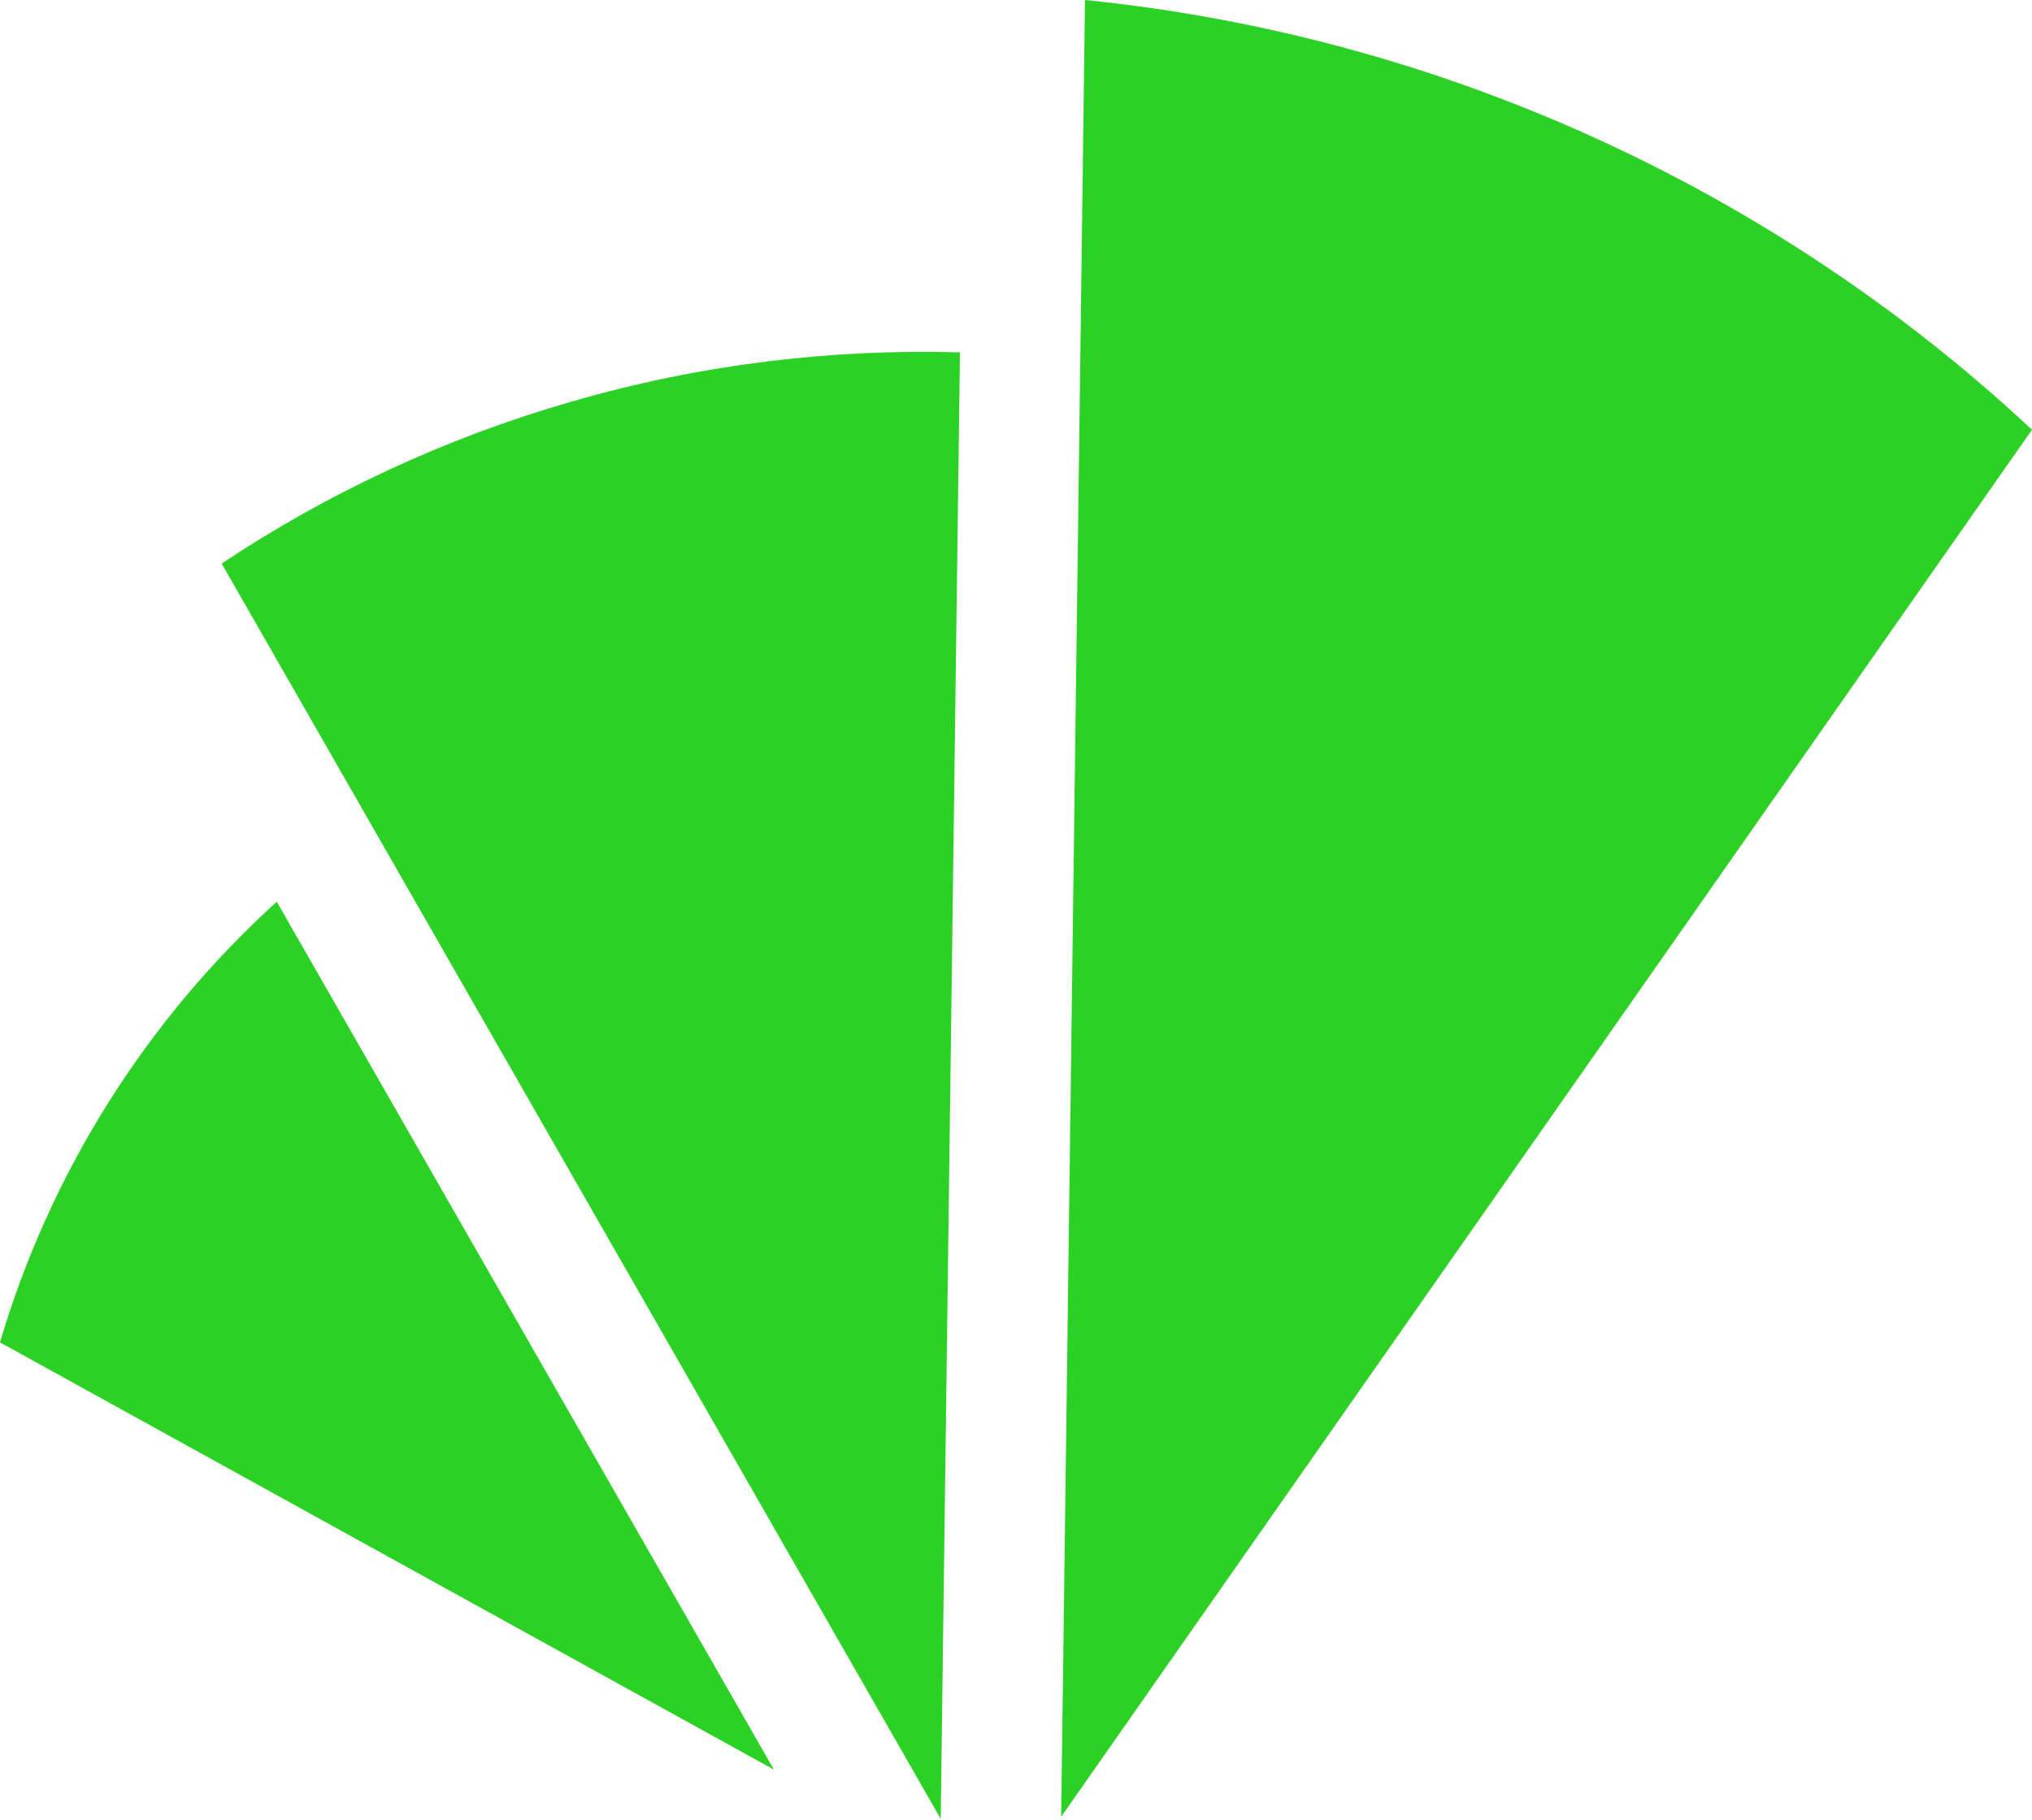
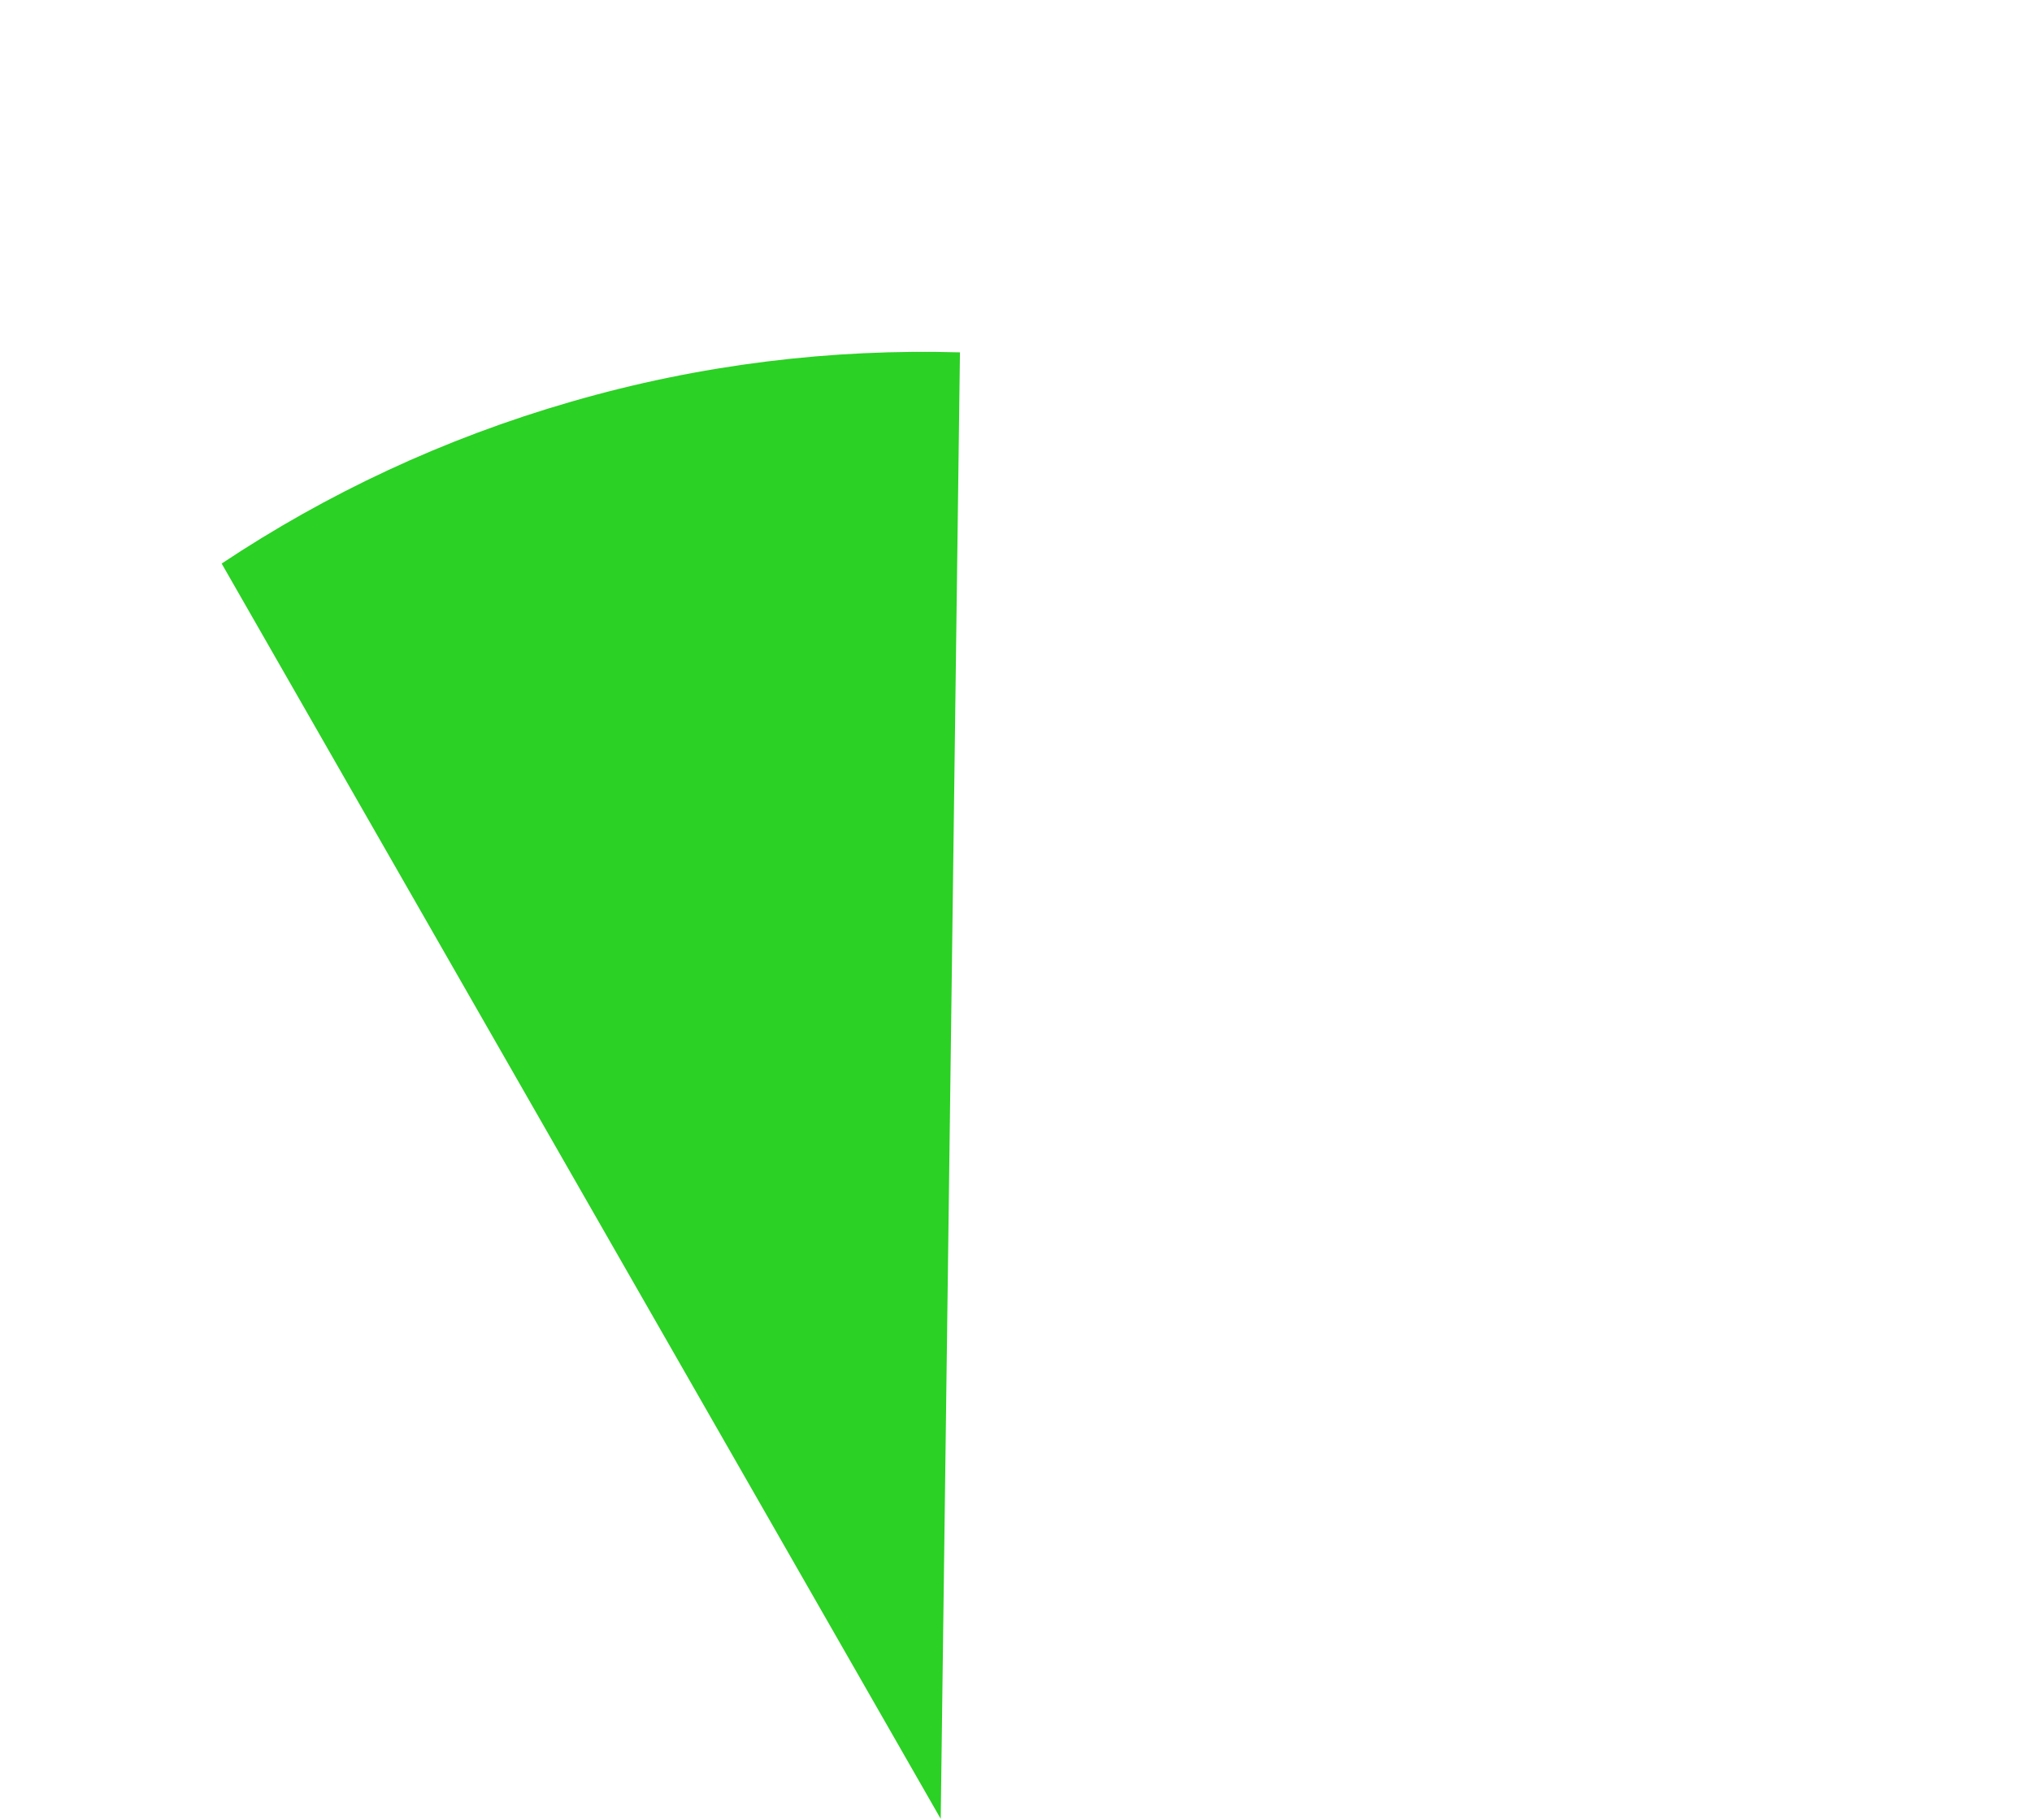
<svg xmlns="http://www.w3.org/2000/svg" version="1.2" viewBox="0 0 1552 1390" width="1552" height="1390">
  <style>.a{fill:#2bd124}</style>
  <path class="a" d="m169.3 430.4c80.1-53.3 169.5-95.5 266.9-123.6 99-28.7 199.3-40.5 297-37.7l-14.7 1120z" />
-   <path class="a" d="m828.7 0c271.8 27.5 525.9 144 723.3 328.2l-741.5 1059.3z" />
-   <path class="a" d="m211.4 688.7l379.7 662.8-591.1-326.3c38-128.7 111.1-245.6 211.4-336.5z" />
</svg>